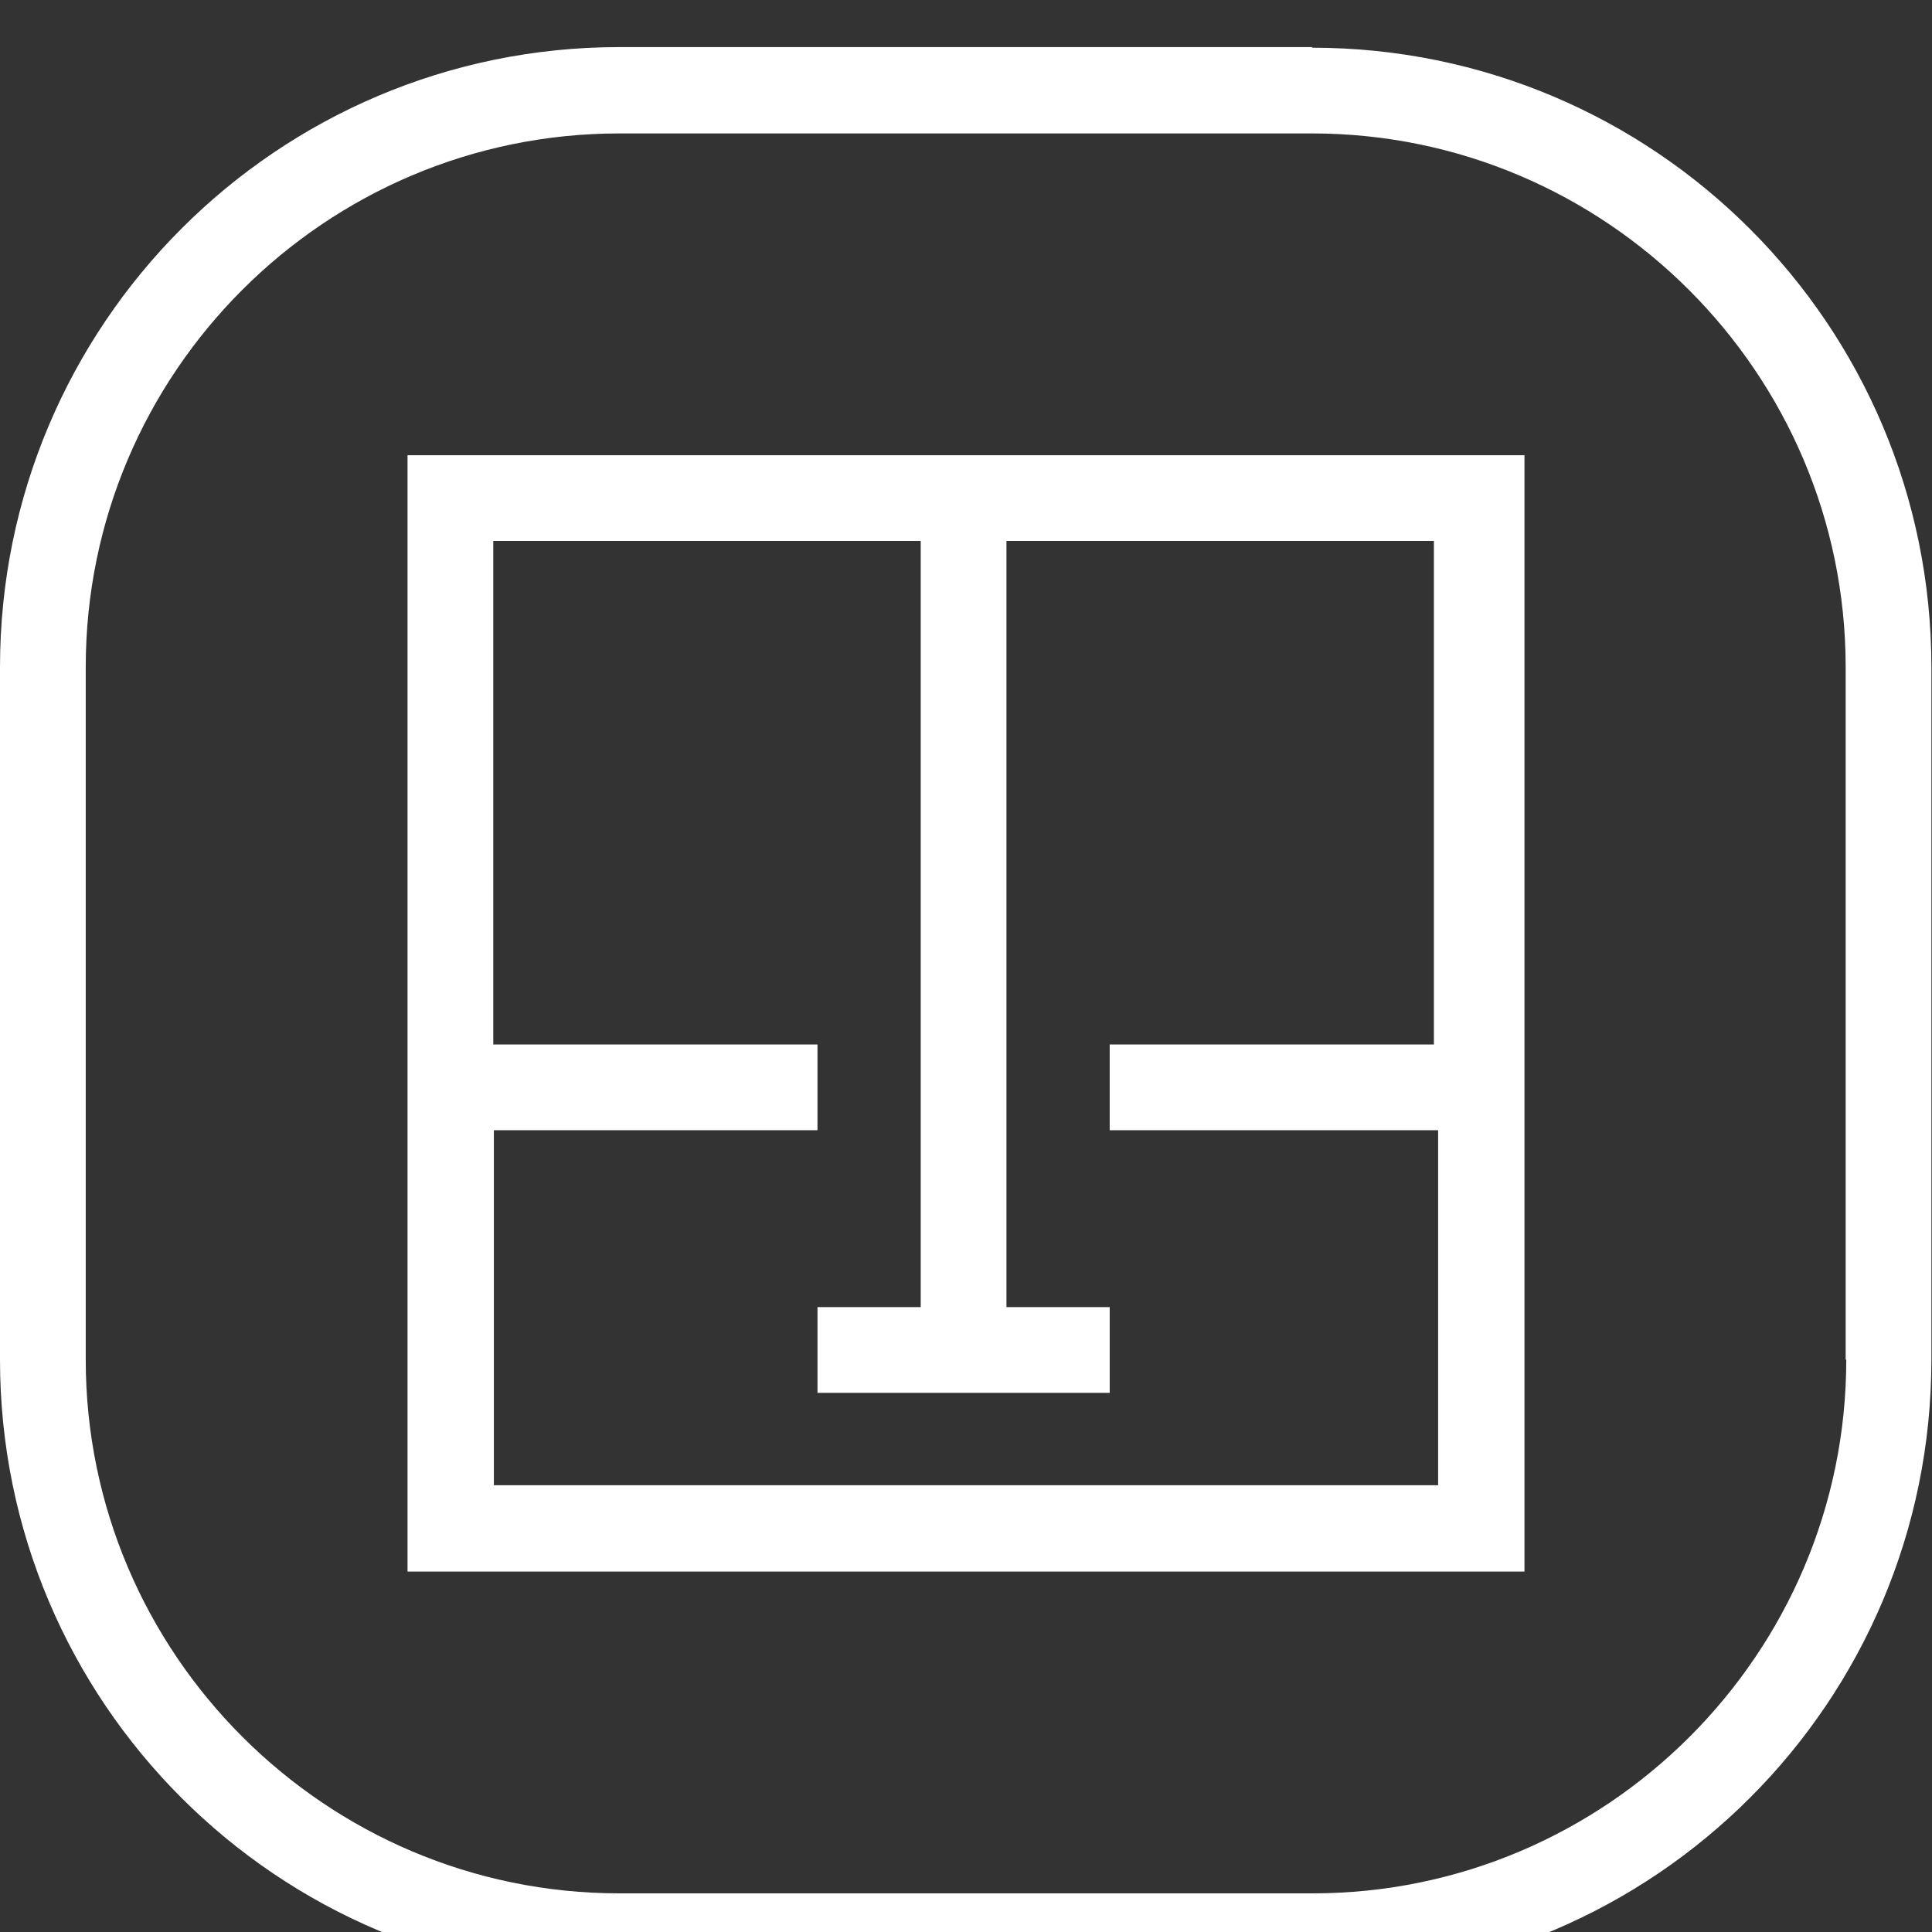
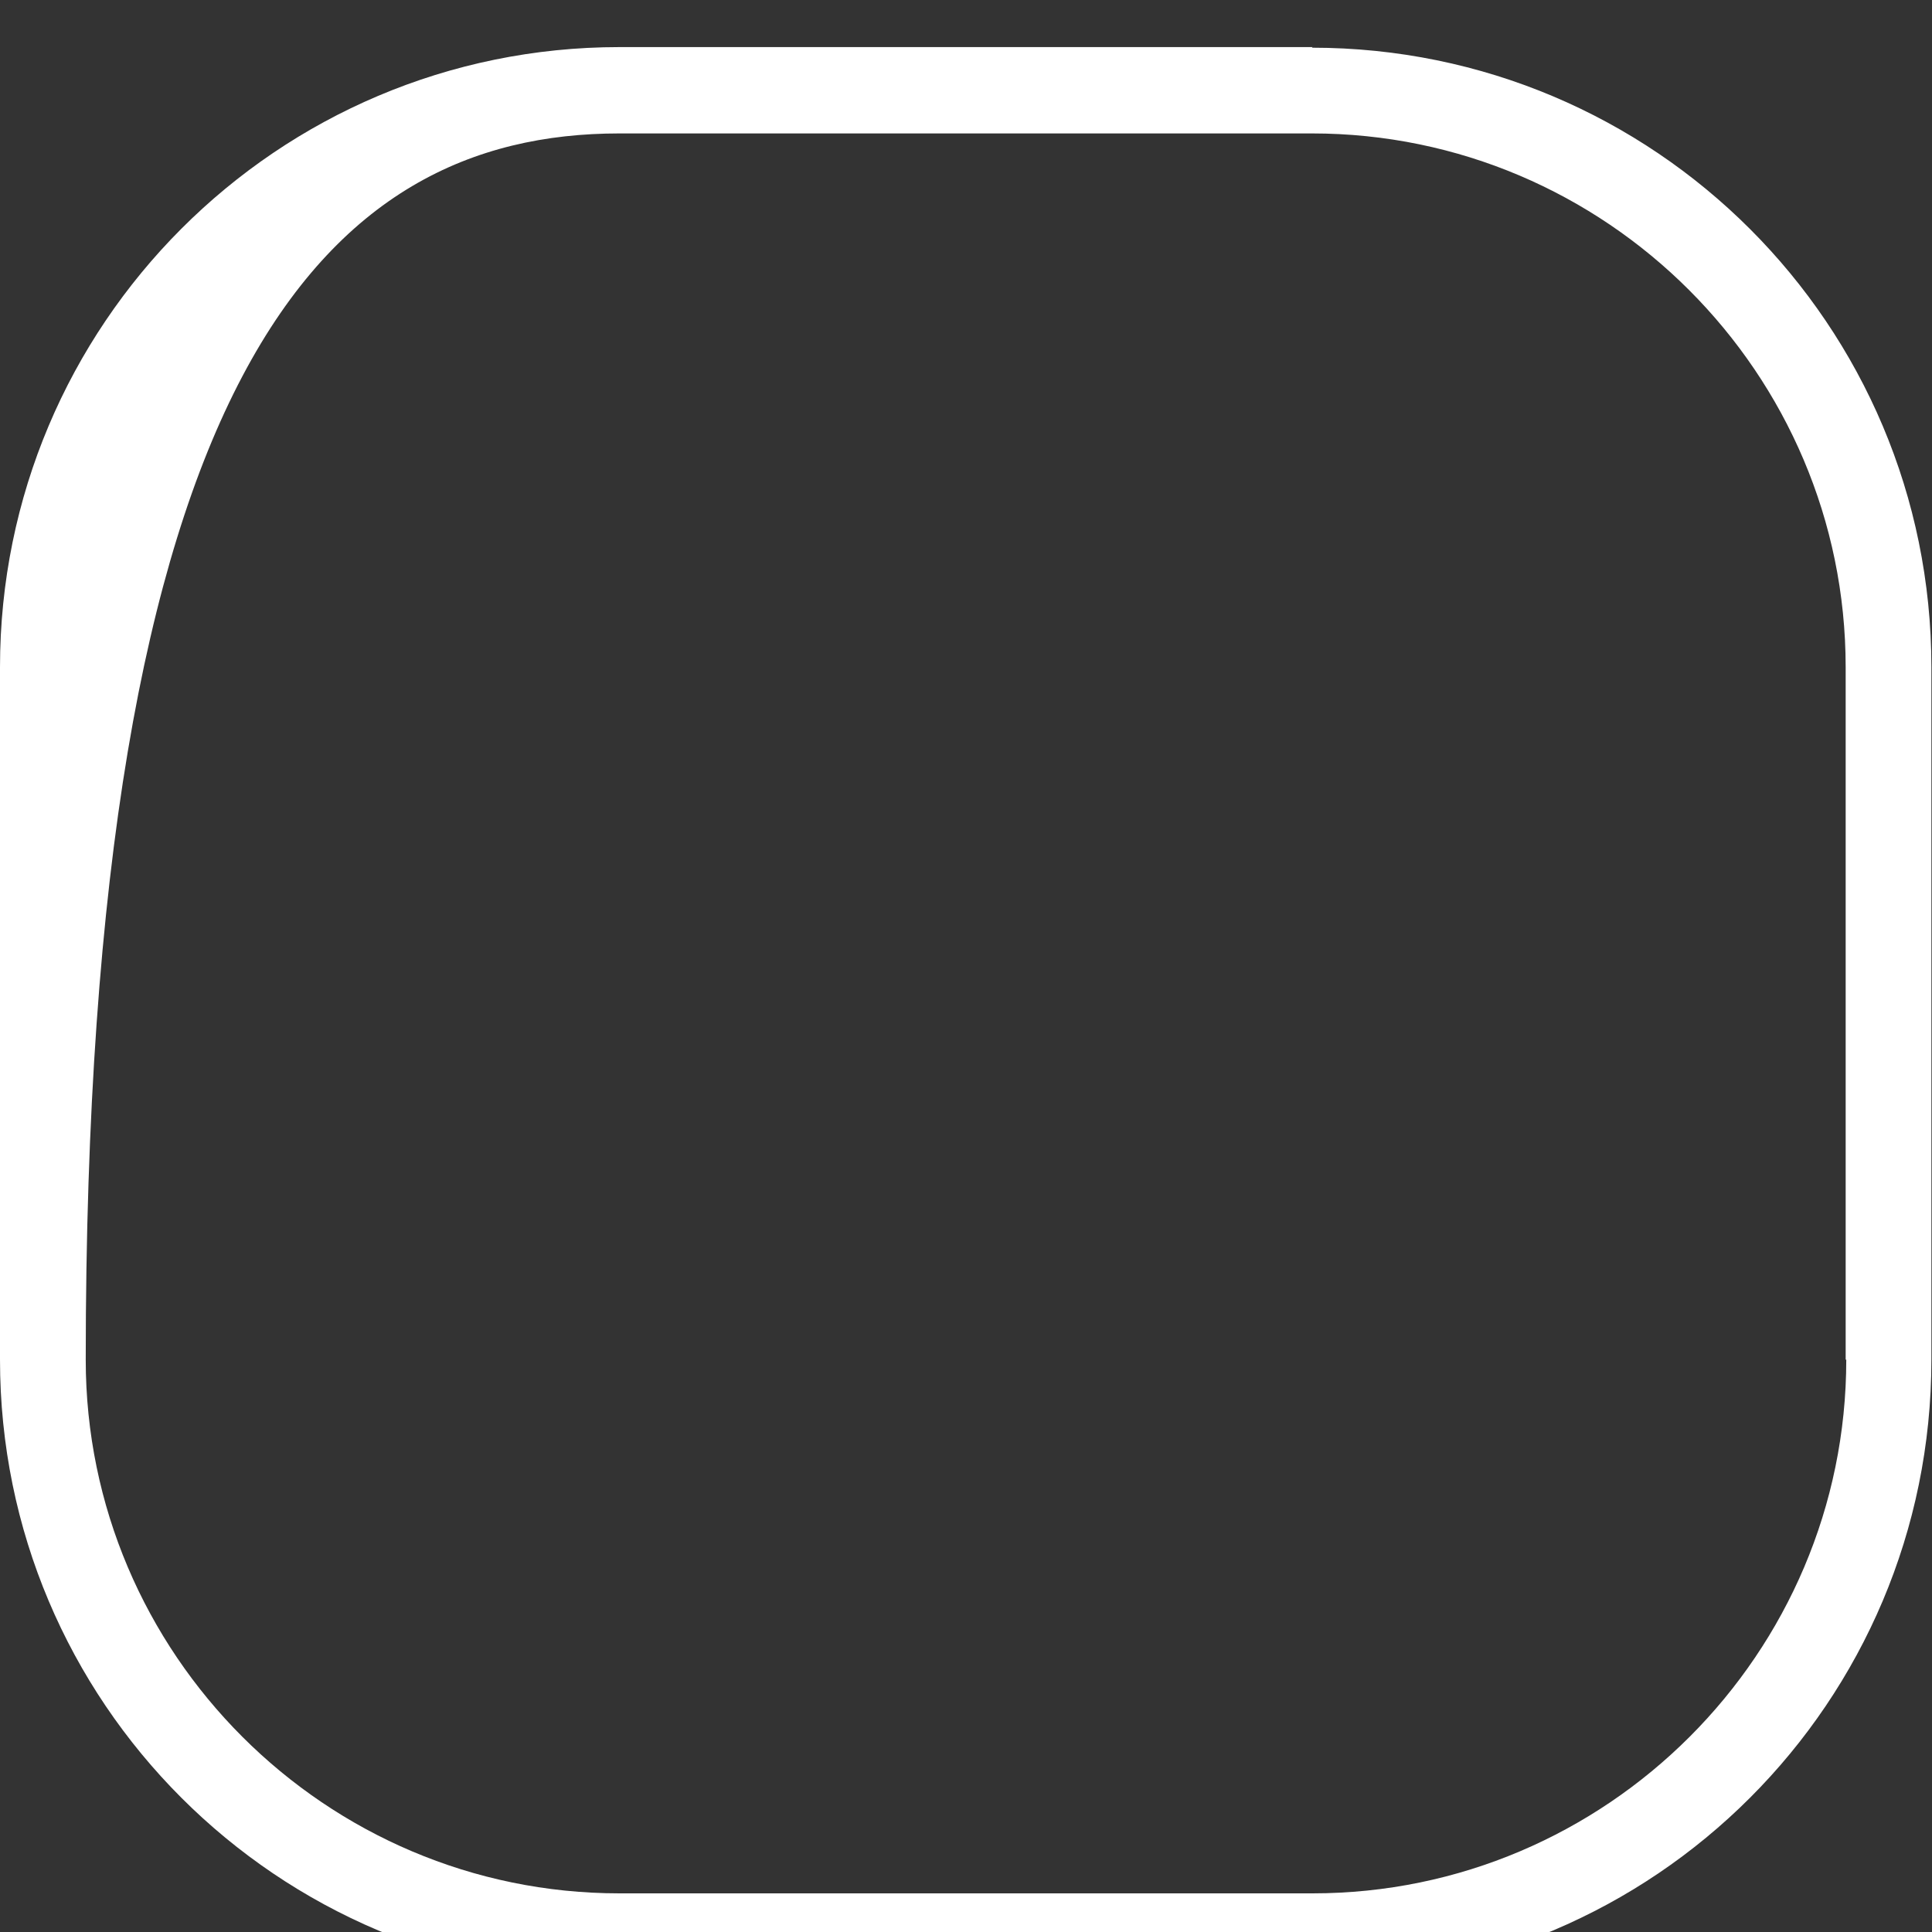
<svg xmlns="http://www.w3.org/2000/svg" id="uuid-f9f1490f-f725-462f-b4c9-ffa936a95a53" data-name="Слой 1" viewBox="0 0 32 32">
  <rect x="0" y="0" width="32" height="32" fill="#333333" stroke="none" />
  <defs>
    <style>
      .uuid-c69dc5af-a9c2-43c5-9011-3fda4d94651d {
        fill: #fff;
      }
    </style>
  </defs>
-   <path class="uuid-c69dc5af-a9c2-43c5-9011-3fda4d94651d" d="M21.74,.78H10.26C4.59,.78,0,5.38,0,11.05v11.47c0,5.67,4.59,10.26,10.26,10.26h11.47c5.67,0,10.26-4.59,10.26-10.26V11.05c0-5.67-4.59-10.26-10.26-10.26Zm8.84,21.74c0,4.87-3.97,8.84-8.84,8.84H10.26c-4.87,0-8.84-3.97-8.84-8.84V11.05C1.42,6.17,5.39,2.21,10.26,2.21h11.47c4.87,0,8.84,3.97,8.84,8.84v11.47Z" />
-   <path class="uuid-c69dc5af-a9c2-43c5-9011-3fda4d94651d" d="M6.75,18.01v8.02H25.25V7.54H6.75v10.48Zm1.42,.71h5.37v-1.42h-5.37V8.96h7.08v12.69h-1.71v1.42h4.84v-1.42h-1.71V8.96h7.08v8.34h-5.37v1.42h5.44v5.88H8.18v-5.88Z" />
+   <path class="uuid-c69dc5af-a9c2-43c5-9011-3fda4d94651d" d="M21.74,.78H10.26C4.59,.78,0,5.38,0,11.05v11.47c0,5.67,4.59,10.26,10.26,10.26h11.47c5.67,0,10.26-4.59,10.26-10.26V11.05c0-5.67-4.59-10.26-10.26-10.26Zm8.84,21.74c0,4.87-3.97,8.84-8.84,8.84H10.26c-4.87,0-8.84-3.97-8.84-8.84C1.42,6.17,5.39,2.21,10.26,2.21h11.47c4.87,0,8.84,3.97,8.84,8.84v11.47Z" />
</svg>